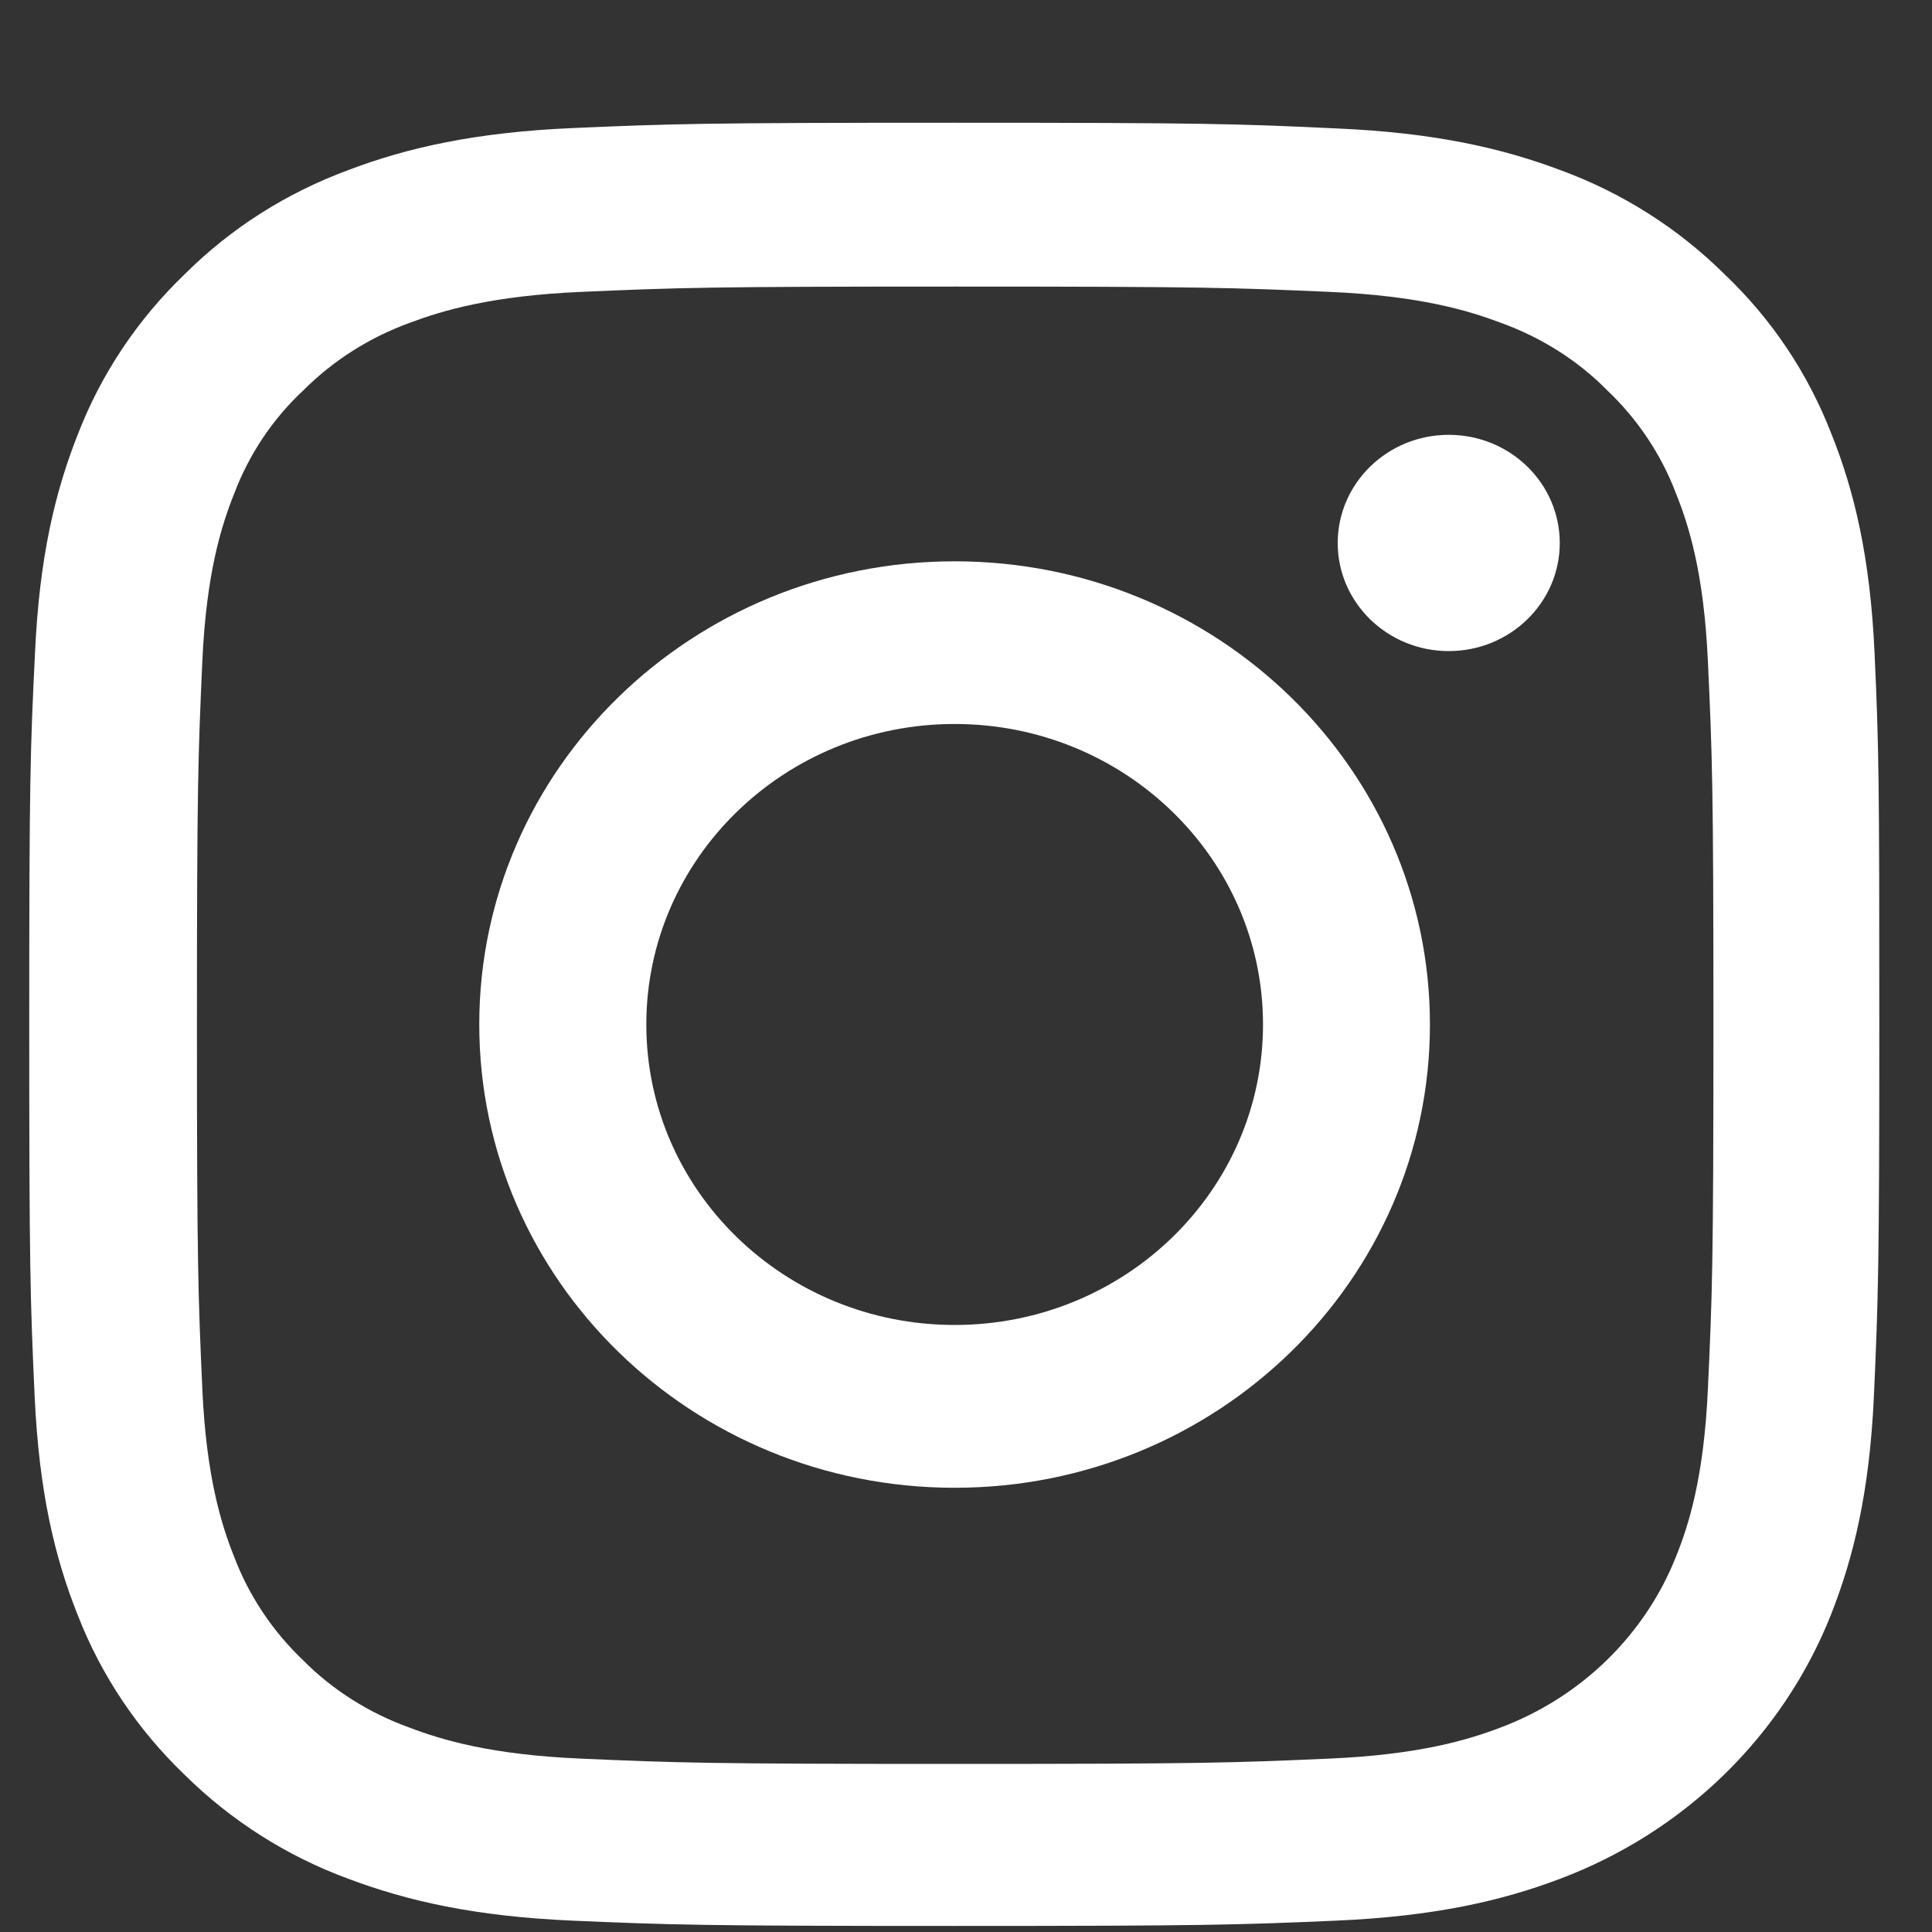
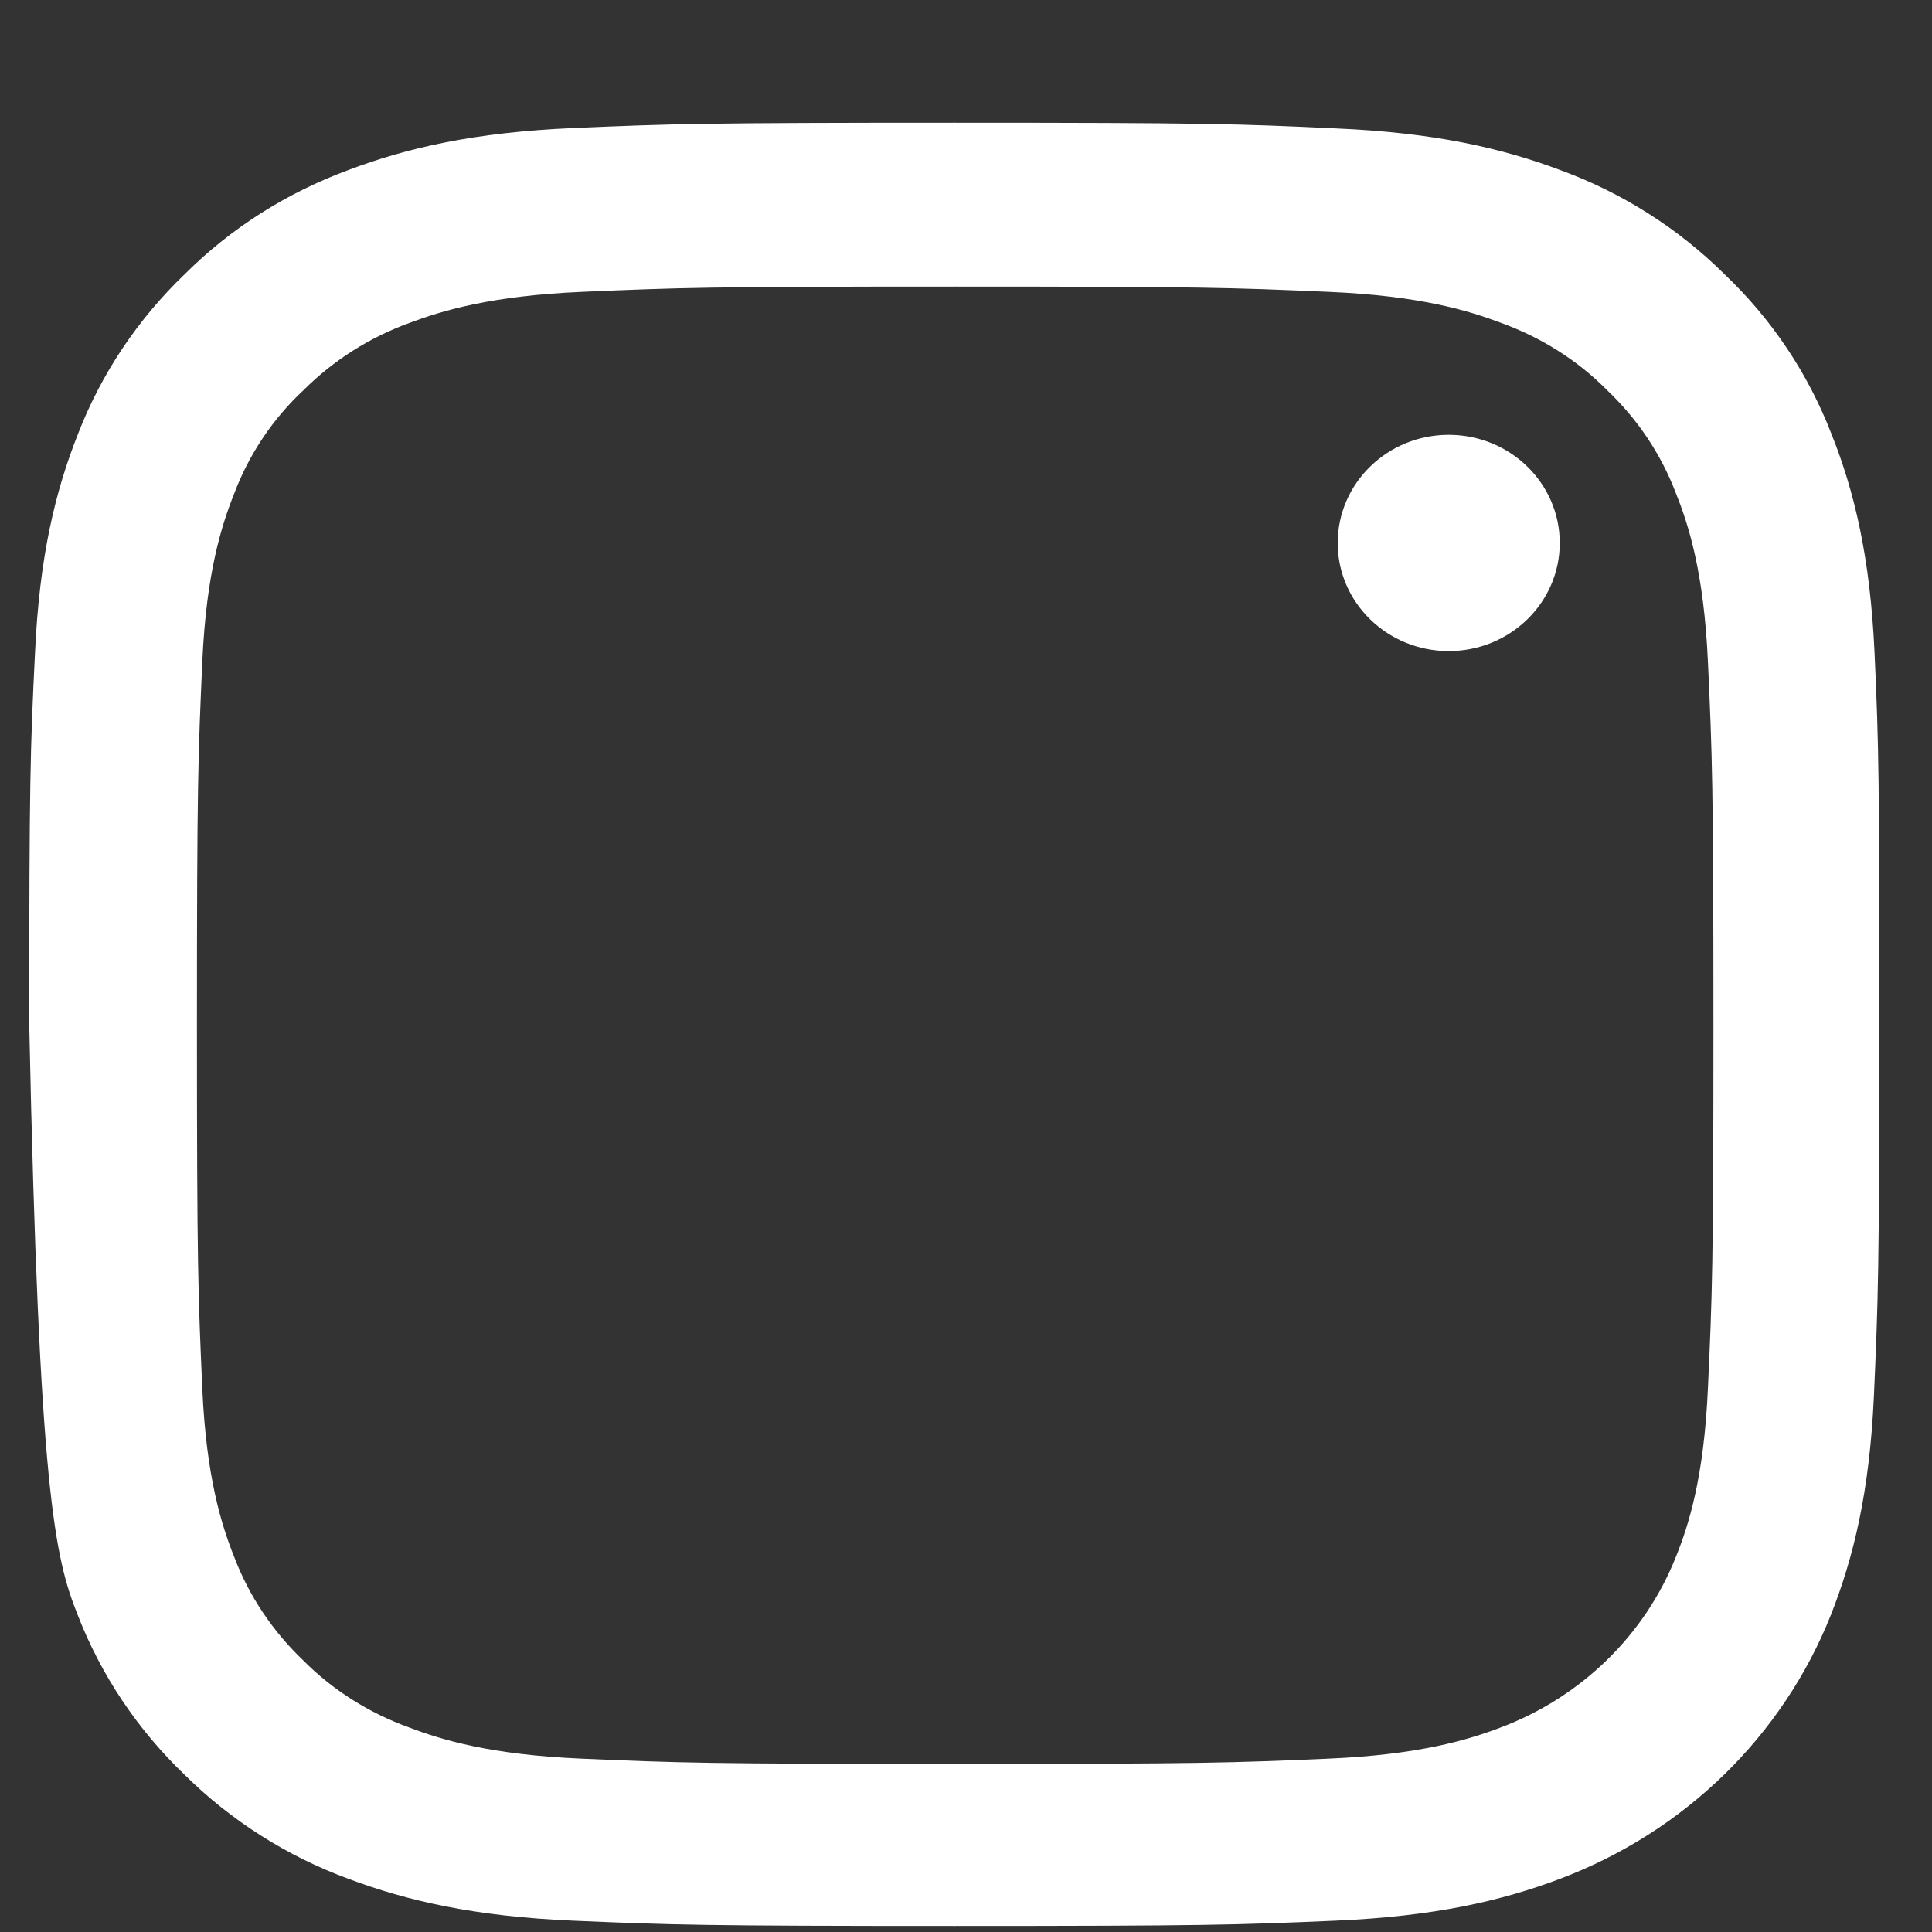
<svg xmlns="http://www.w3.org/2000/svg" width="15px" height="15px" viewBox="0 0 15 15" version="1.1">
  <rect x="0" y="0" width="15" height="15" fill="#333333" stroke="none" />
  <title>Group</title>
  <g id="Page-1" stroke="none" stroke-width="1" fill="none" fill-rule="evenodd">
    <g id="homepage-final" transform="translate(-1543, -4988)" fill="#FFFFFF" fill-rule="nonzero">
      <g id="footer" transform="translate(0, 4152)">
        <g id="Group-6" transform="translate(0, 786)">
          <g id="Group-32" transform="translate(210, 25.752)">
            <g id="Group-12" transform="translate(1188.5, 25.083)">
              <g id="Group-2" transform="translate(116, 0.118)">
                <g id="Group" transform="translate(28.727, 0)">
-                   <path d="M14.327,4.116 C14.293,3.372 14.17,2.861 13.993,2.418 C13.811,1.947 13.53,1.526 13.162,1.176 C12.803,0.82 12.368,0.544 11.891,0.369 C11.434,0.197 10.912,0.077 10.148,0.044 C9.379,0.008 9.135,0 7.185,0 C5.234,0 4.99,0.008 4.224,0.041 C3.46,0.074 2.936,0.194 2.481,0.366 C1.998,0.544 1.566,0.818 1.207,1.176 C0.842,1.526 0.559,1.95 0.379,2.415 C0.202,2.861 0.079,3.369 0.045,4.113 C0.008,4.863 0,5.101 0,7.001 C0,8.902 0.008,9.14 0.042,9.887 C0.076,10.631 0.199,11.142 0.376,11.585 C0.559,12.056 0.842,12.477 1.207,12.827 C1.566,13.182 2.001,13.459 2.478,13.634 C2.936,13.806 3.458,13.926 4.221,13.959 C4.987,13.992 5.231,14 7.182,14 C9.132,14 9.377,13.992 10.143,13.959 C10.906,13.926 11.431,13.806 11.885,13.634 C12.851,13.27 13.614,12.526 13.988,11.585 C14.164,11.139 14.288,10.631 14.322,9.887 C14.355,9.14 14.364,8.902 14.364,7.001 C14.364,5.101 14.361,4.863 14.327,4.116 Z M13.033,9.832 C13.002,10.516 12.885,10.885 12.786,11.131 C12.545,11.741 12.048,12.225 11.422,12.46 C11.17,12.556 10.788,12.671 10.089,12.701 C9.332,12.734 9.104,12.742 7.187,12.742 C5.271,12.742 5.04,12.734 4.285,12.701 C3.584,12.671 3.205,12.556 2.952,12.46 C2.641,12.348 2.357,12.17 2.127,11.938 C1.889,11.711 1.706,11.437 1.591,11.134 C1.493,10.888 1.375,10.516 1.344,9.835 C1.311,9.096 1.302,8.875 1.302,7.007 C1.302,5.139 1.311,4.915 1.344,4.179 C1.375,3.495 1.493,3.126 1.591,2.88 C1.706,2.576 1.889,2.3 2.13,2.076 C2.363,1.843 2.644,1.666 2.955,1.553 C3.208,1.458 3.59,1.343 4.288,1.313 C5.046,1.28 5.273,1.272 7.19,1.272 C9.11,1.272 9.337,1.28 10.092,1.313 C10.794,1.343 11.173,1.458 11.425,1.553 C11.737,1.666 12.02,1.843 12.25,2.076 C12.489,2.303 12.671,2.576 12.786,2.88 C12.885,3.126 13.002,3.498 13.033,4.179 C13.067,4.917 13.076,5.139 13.076,7.007 C13.076,8.875 13.067,9.094 13.033,9.832 Z" id="Shape" />
-                   <path d="M7.185,3.405 C5.147,3.405 3.494,5.016 3.494,7.001 C3.494,8.987 5.147,10.598 7.185,10.598 C9.222,10.598 10.875,8.987 10.875,7.001 C10.875,5.016 9.222,3.405 7.185,3.405 Z M7.185,9.334 C5.863,9.334 4.791,8.29 4.791,7.001 C4.791,5.713 5.863,4.668 7.185,4.668 C8.507,4.668 9.579,5.713 9.579,7.001 C9.579,8.29 8.507,9.334 7.185,9.334 L7.185,9.334 Z" id="Shape" />
+                   <path d="M14.327,4.116 C14.293,3.372 14.17,2.861 13.993,2.418 C13.811,1.947 13.53,1.526 13.162,1.176 C12.803,0.82 12.368,0.544 11.891,0.369 C11.434,0.197 10.912,0.077 10.148,0.044 C9.379,0.008 9.135,0 7.185,0 C5.234,0 4.99,0.008 4.224,0.041 C3.46,0.074 2.936,0.194 2.481,0.366 C1.998,0.544 1.566,0.818 1.207,1.176 C0.842,1.526 0.559,1.95 0.379,2.415 C0.202,2.861 0.079,3.369 0.045,4.113 C0.008,4.863 0,5.101 0,7.001 C0.076,10.631 0.199,11.142 0.376,11.585 C0.559,12.056 0.842,12.477 1.207,12.827 C1.566,13.182 2.001,13.459 2.478,13.634 C2.936,13.806 3.458,13.926 4.221,13.959 C4.987,13.992 5.231,14 7.182,14 C9.132,14 9.377,13.992 10.143,13.959 C10.906,13.926 11.431,13.806 11.885,13.634 C12.851,13.27 13.614,12.526 13.988,11.585 C14.164,11.139 14.288,10.631 14.322,9.887 C14.355,9.14 14.364,8.902 14.364,7.001 C14.364,5.101 14.361,4.863 14.327,4.116 Z M13.033,9.832 C13.002,10.516 12.885,10.885 12.786,11.131 C12.545,11.741 12.048,12.225 11.422,12.46 C11.17,12.556 10.788,12.671 10.089,12.701 C9.332,12.734 9.104,12.742 7.187,12.742 C5.271,12.742 5.04,12.734 4.285,12.701 C3.584,12.671 3.205,12.556 2.952,12.46 C2.641,12.348 2.357,12.17 2.127,11.938 C1.889,11.711 1.706,11.437 1.591,11.134 C1.493,10.888 1.375,10.516 1.344,9.835 C1.311,9.096 1.302,8.875 1.302,7.007 C1.302,5.139 1.311,4.915 1.344,4.179 C1.375,3.495 1.493,3.126 1.591,2.88 C1.706,2.576 1.889,2.3 2.13,2.076 C2.363,1.843 2.644,1.666 2.955,1.553 C3.208,1.458 3.59,1.343 4.288,1.313 C5.046,1.28 5.273,1.272 7.19,1.272 C9.11,1.272 9.337,1.28 10.092,1.313 C10.794,1.343 11.173,1.458 11.425,1.553 C11.737,1.666 12.02,1.843 12.25,2.076 C12.489,2.303 12.671,2.576 12.786,2.88 C12.885,3.126 13.002,3.498 13.033,4.179 C13.067,4.917 13.076,5.139 13.076,7.007 C13.076,8.875 13.067,9.094 13.033,9.832 Z" id="Shape" />
                  <path d="M11.883,3.263 C11.883,3.726 11.497,4.102 11.021,4.102 C10.545,4.102 10.159,3.726 10.159,3.263 C10.159,2.799 10.545,2.423 11.021,2.423 C11.497,2.423 11.883,2.799 11.883,3.263 L11.883,3.263 Z" id="Path" />
                </g>
              </g>
            </g>
          </g>
        </g>
      </g>
    </g>
  </g>
</svg>